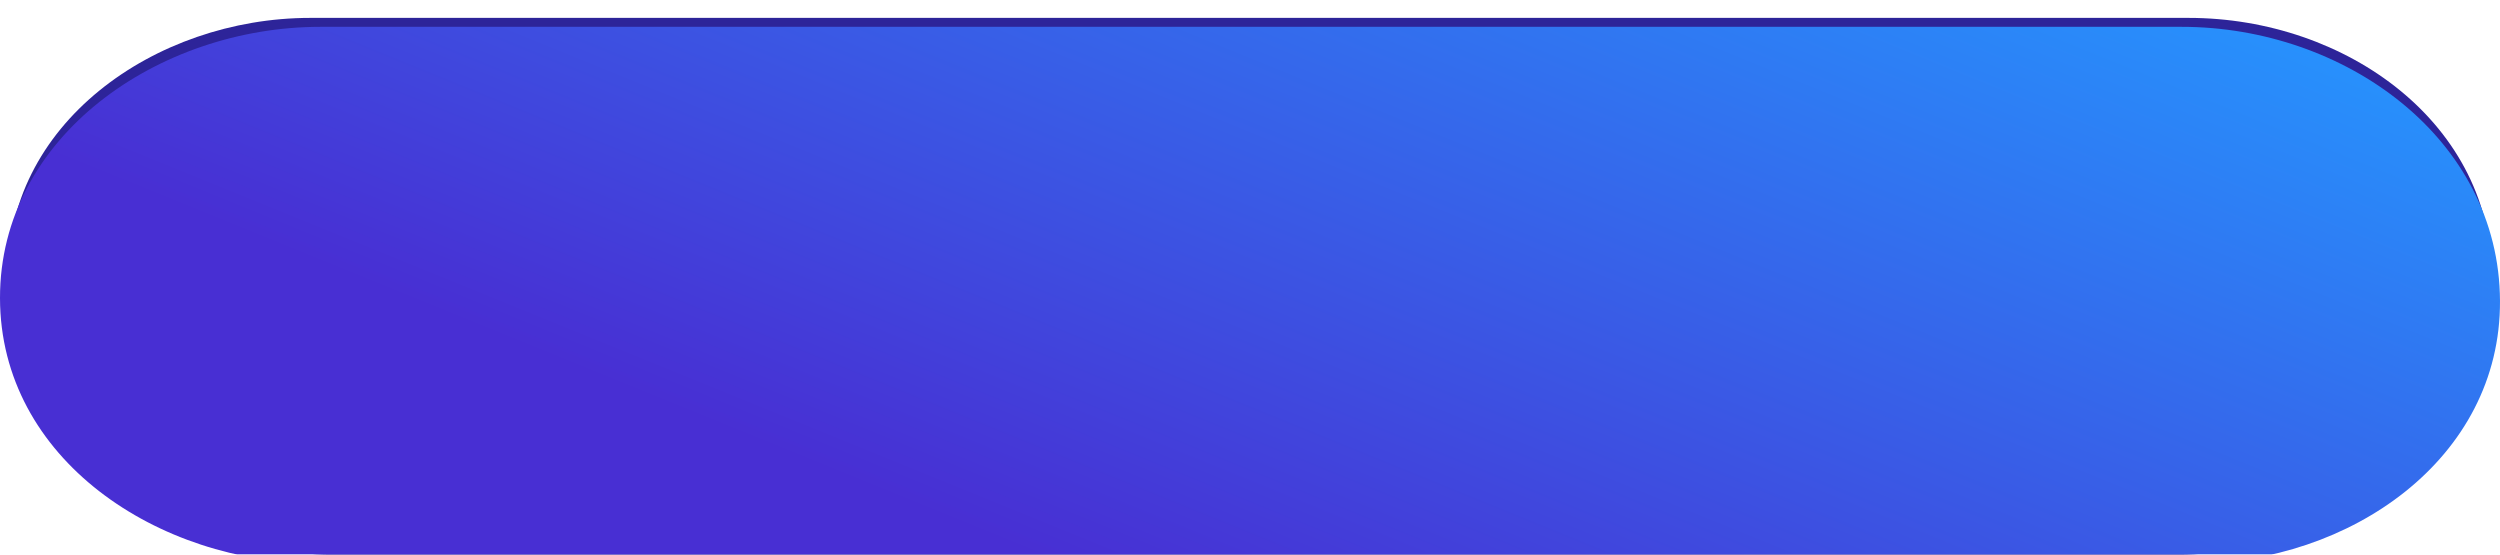
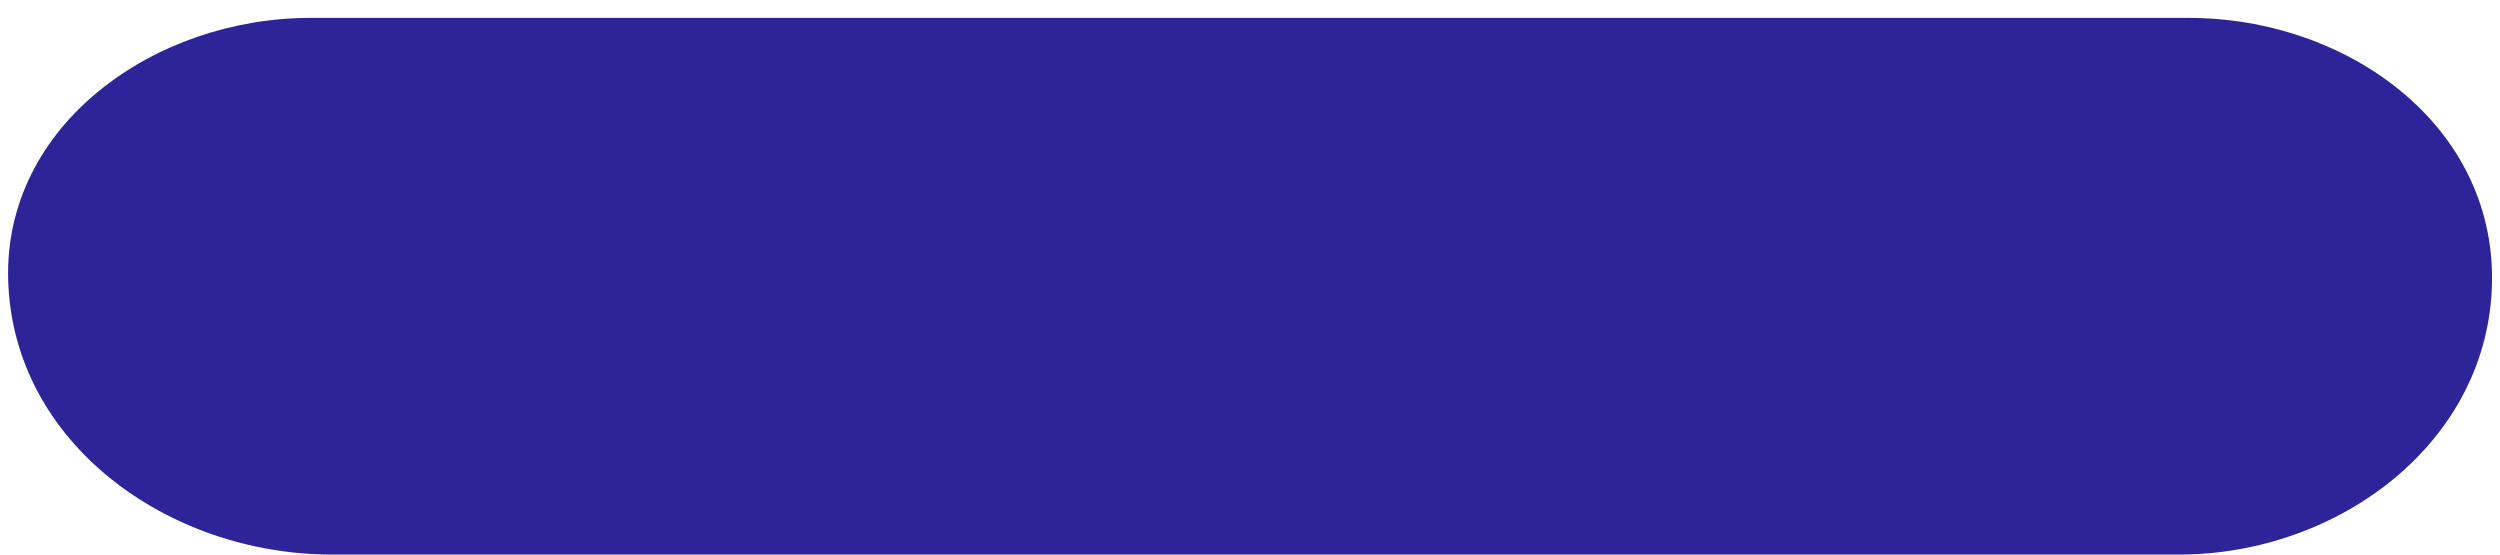
<svg xmlns="http://www.w3.org/2000/svg" width="559" height="124" viewBox="0 0 559 124" fill="none">
  <path d="M1.829 62.626C0.828 27.879 34.606 4 69.367 4H489.375C524.586 4 557.686 27.685 557.216 62.893V62.893C556.737 98.734 523.027 124 487.183 124H74.204C37.69 124 2.88 99.124 1.829 62.626V62.626Z" fill="#2D2499" />
  <g filter="url(#filter0_i_4230_132)">
-     <path d="M0 60.663C-0.049 24.516 35.498 0 71.645 0H487.837C524.22 0 558.821 24.888 558.998 61.27V61.27C559.17 96.595 525.431 120 490.106 120H71.236C35.281 120 0.049 96.618 0 60.663V60.663Z" fill="url(#paint0_linear_4230_132)" />
-   </g>
+     </g>
  <defs>
    <filter id="filter0_i_4230_132" x="0" y="0" width="559" height="126" filterUnits="userSpaceOnUse" color-interpolation-filters="sRGB">
      <feFlood flood-opacity="0" result="BackgroundImageFix" />
      <feBlend mode="normal" in="SourceGraphic" in2="BackgroundImageFix" result="shape" />
      <feColorMatrix in="SourceAlpha" type="matrix" values="0 0 0 0 0 0 0 0 0 0 0 0 0 0 0 0 0 0 127 0" result="hardAlpha" />
      <feOffset dy="6" />
      <feGaussianBlur stdDeviation="4" />
      <feComposite in2="hardAlpha" operator="arithmetic" k2="-1" k3="1" />
      <feColorMatrix type="matrix" values="0 0 0 0 1 0 0 0 0 1 0 0 0 0 1 0 0 0 0.18 0" />
      <feBlend mode="normal" in2="shape" result="effect1_innerShadow_4230_132" />
    </filter>
    <linearGradient id="paint0_linear_4230_132" x1="542.952" y1="2.22383e-07" x2="457.341" y2="210.234" gradientUnits="userSpaceOnUse">
      <stop stop-color="#2597FF" />
      <stop offset="1" stop-color="#482FD3" />
    </linearGradient>
  </defs>
</svg>